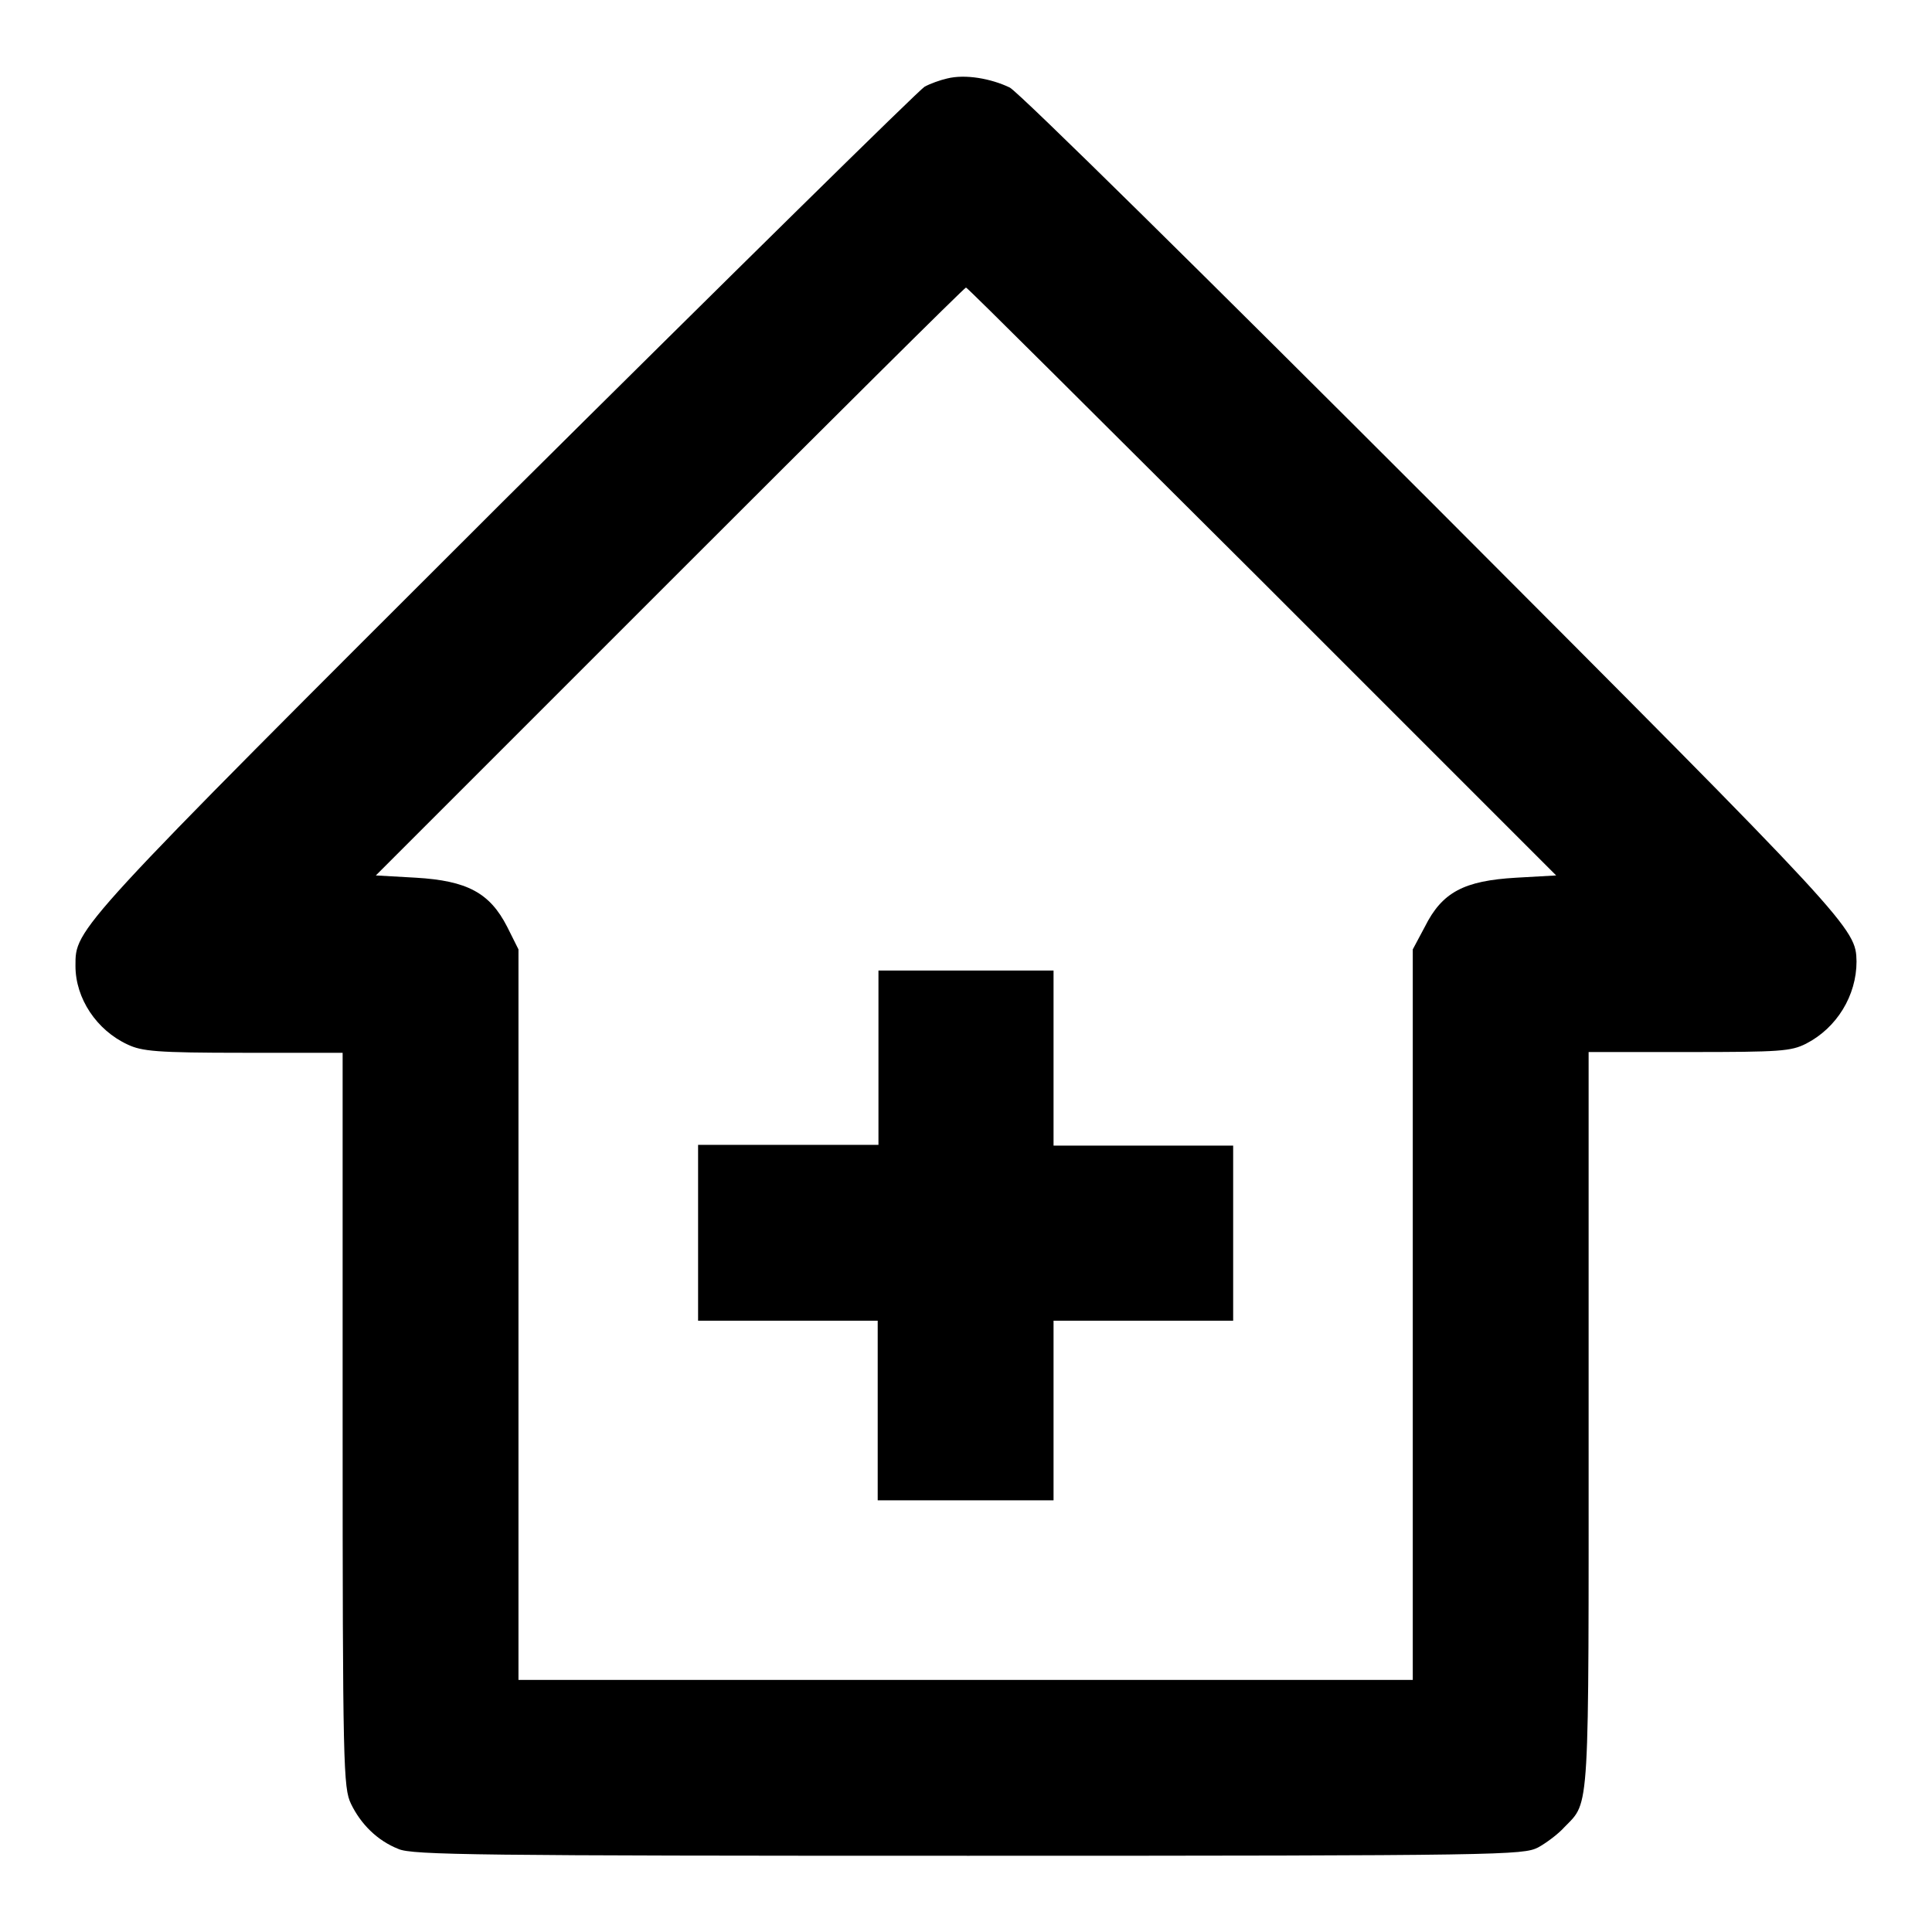
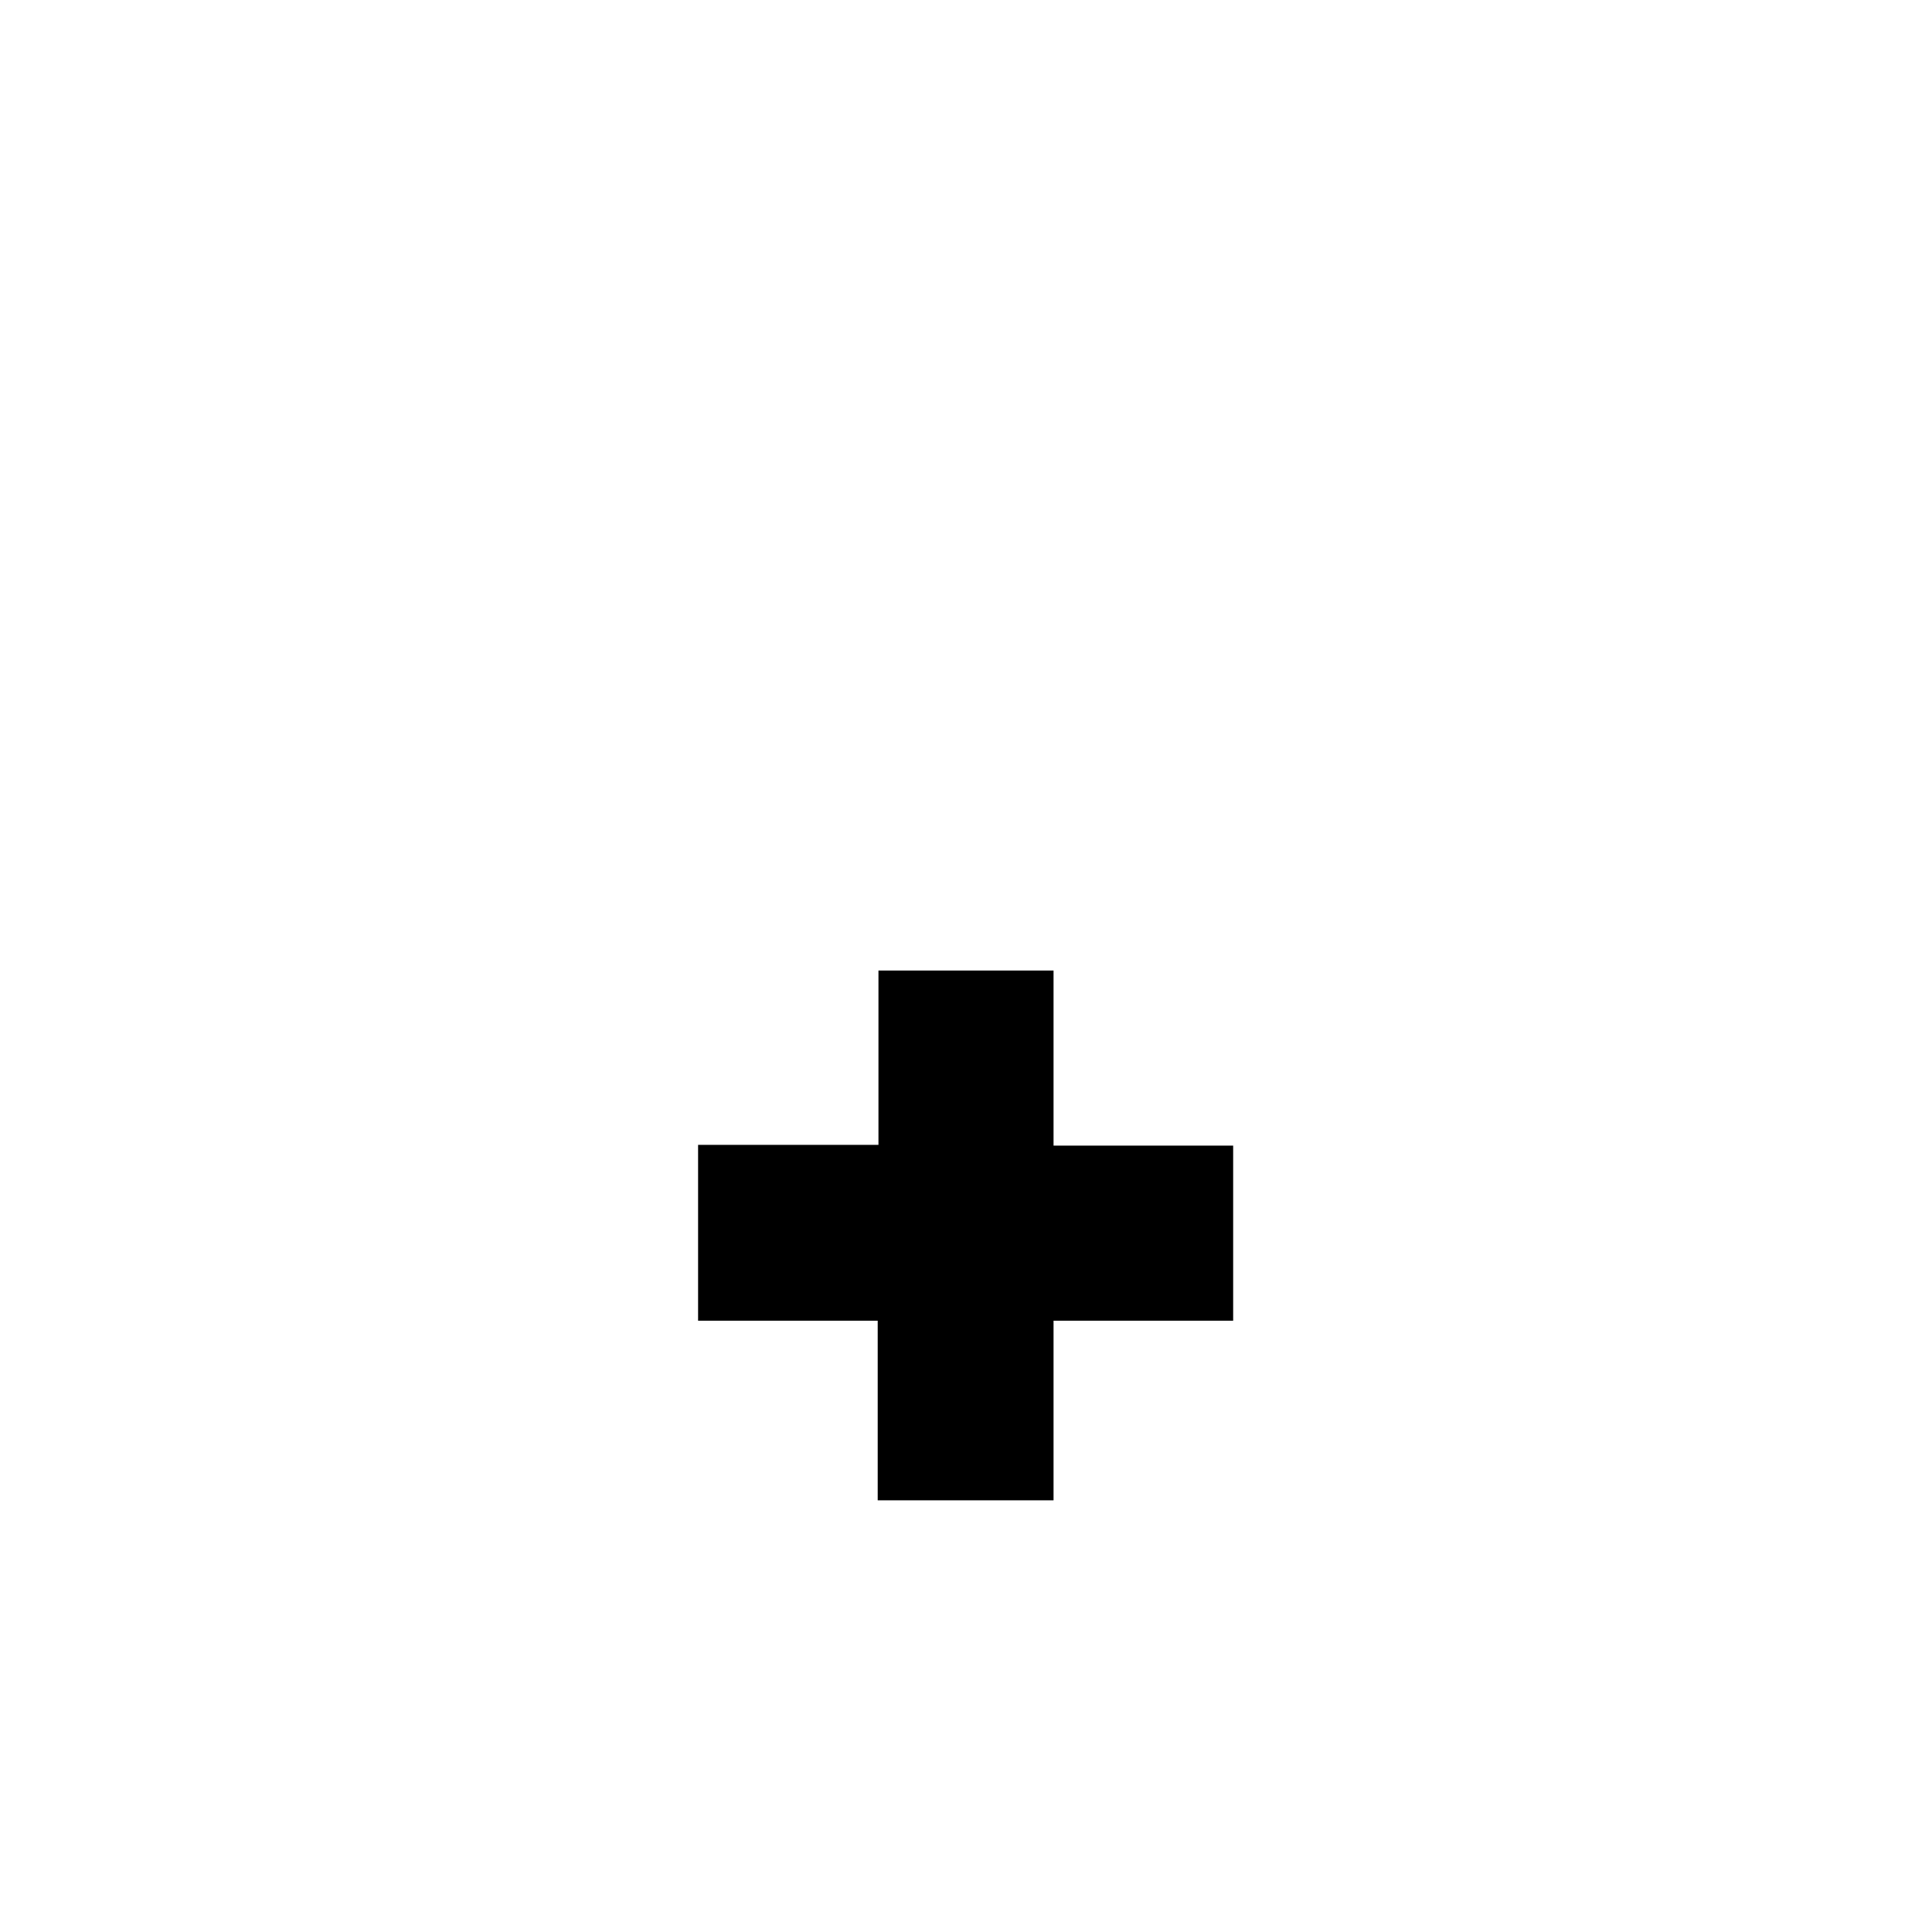
<svg xmlns="http://www.w3.org/2000/svg" version="1.1" x="0px" y="0px" viewBox="0 0 256 256" enable-background="new 0 0 256 256" xml:space="preserve">
  <g>
    <g>
      <g>
-         <path fill="#000000" d="M125.5,10.4c-0.9,0.2-2.3,0.7-3,1.1S96.7,36.6,66.8,66.3C9.5,123.5,10,123,10,128c0,4.3,2.8,8.5,6.9,10.4c1.9,0.9,3.8,1.1,15.4,1.1h13.1v48.6c0,46.1,0.1,48.8,1.1,50.9c1.3,2.7,3.5,4.9,6.3,6c1.8,0.8,10.4,0.9,75.5,0.9c71.2,0,73.5-0.1,75.5-1.1c1.1-0.6,2.7-1.8,3.5-2.7c3.4-3.5,3.2-1.1,3.2-54.2v-48.5h13.3c12.1,0,13.5-0.1,15.5-1.1c4.1-2.1,6.7-6.4,6.7-10.9c-0.1-4.4-0.3-4.7-56.1-60.6c-29.6-29.6-54.8-54.5-56.1-55.2C131.3,10.4,127.9,9.8,125.5,10.4z M167.3,77.1l38.9,38.9l-5.3,0.3c-6.9,0.4-9.8,1.9-12.1,6.5l-1.6,3v48.4v48.4H128H68.7v-48.4v-48.4l-1.5-3c-2.3-4.5-5.3-6.1-12.1-6.5l-5.3-0.3l38.9-38.9c21.4-21.4,39.1-39,39.3-39C128.2,38.1,145.8,55.7,167.3,77.1z" />
        <path fill="#000000" d="M116.4,140.1v11.6h-11.9H92.5v11.6V175h11.9h11.9v11.9v11.9H128h11.6v-11.9V175h11.9h11.9v-11.6v-11.6h-11.9h-11.9v-11.6v-11.6H128h-11.6V140.1z" />
      </g>
    </g>
  </g>
</svg>